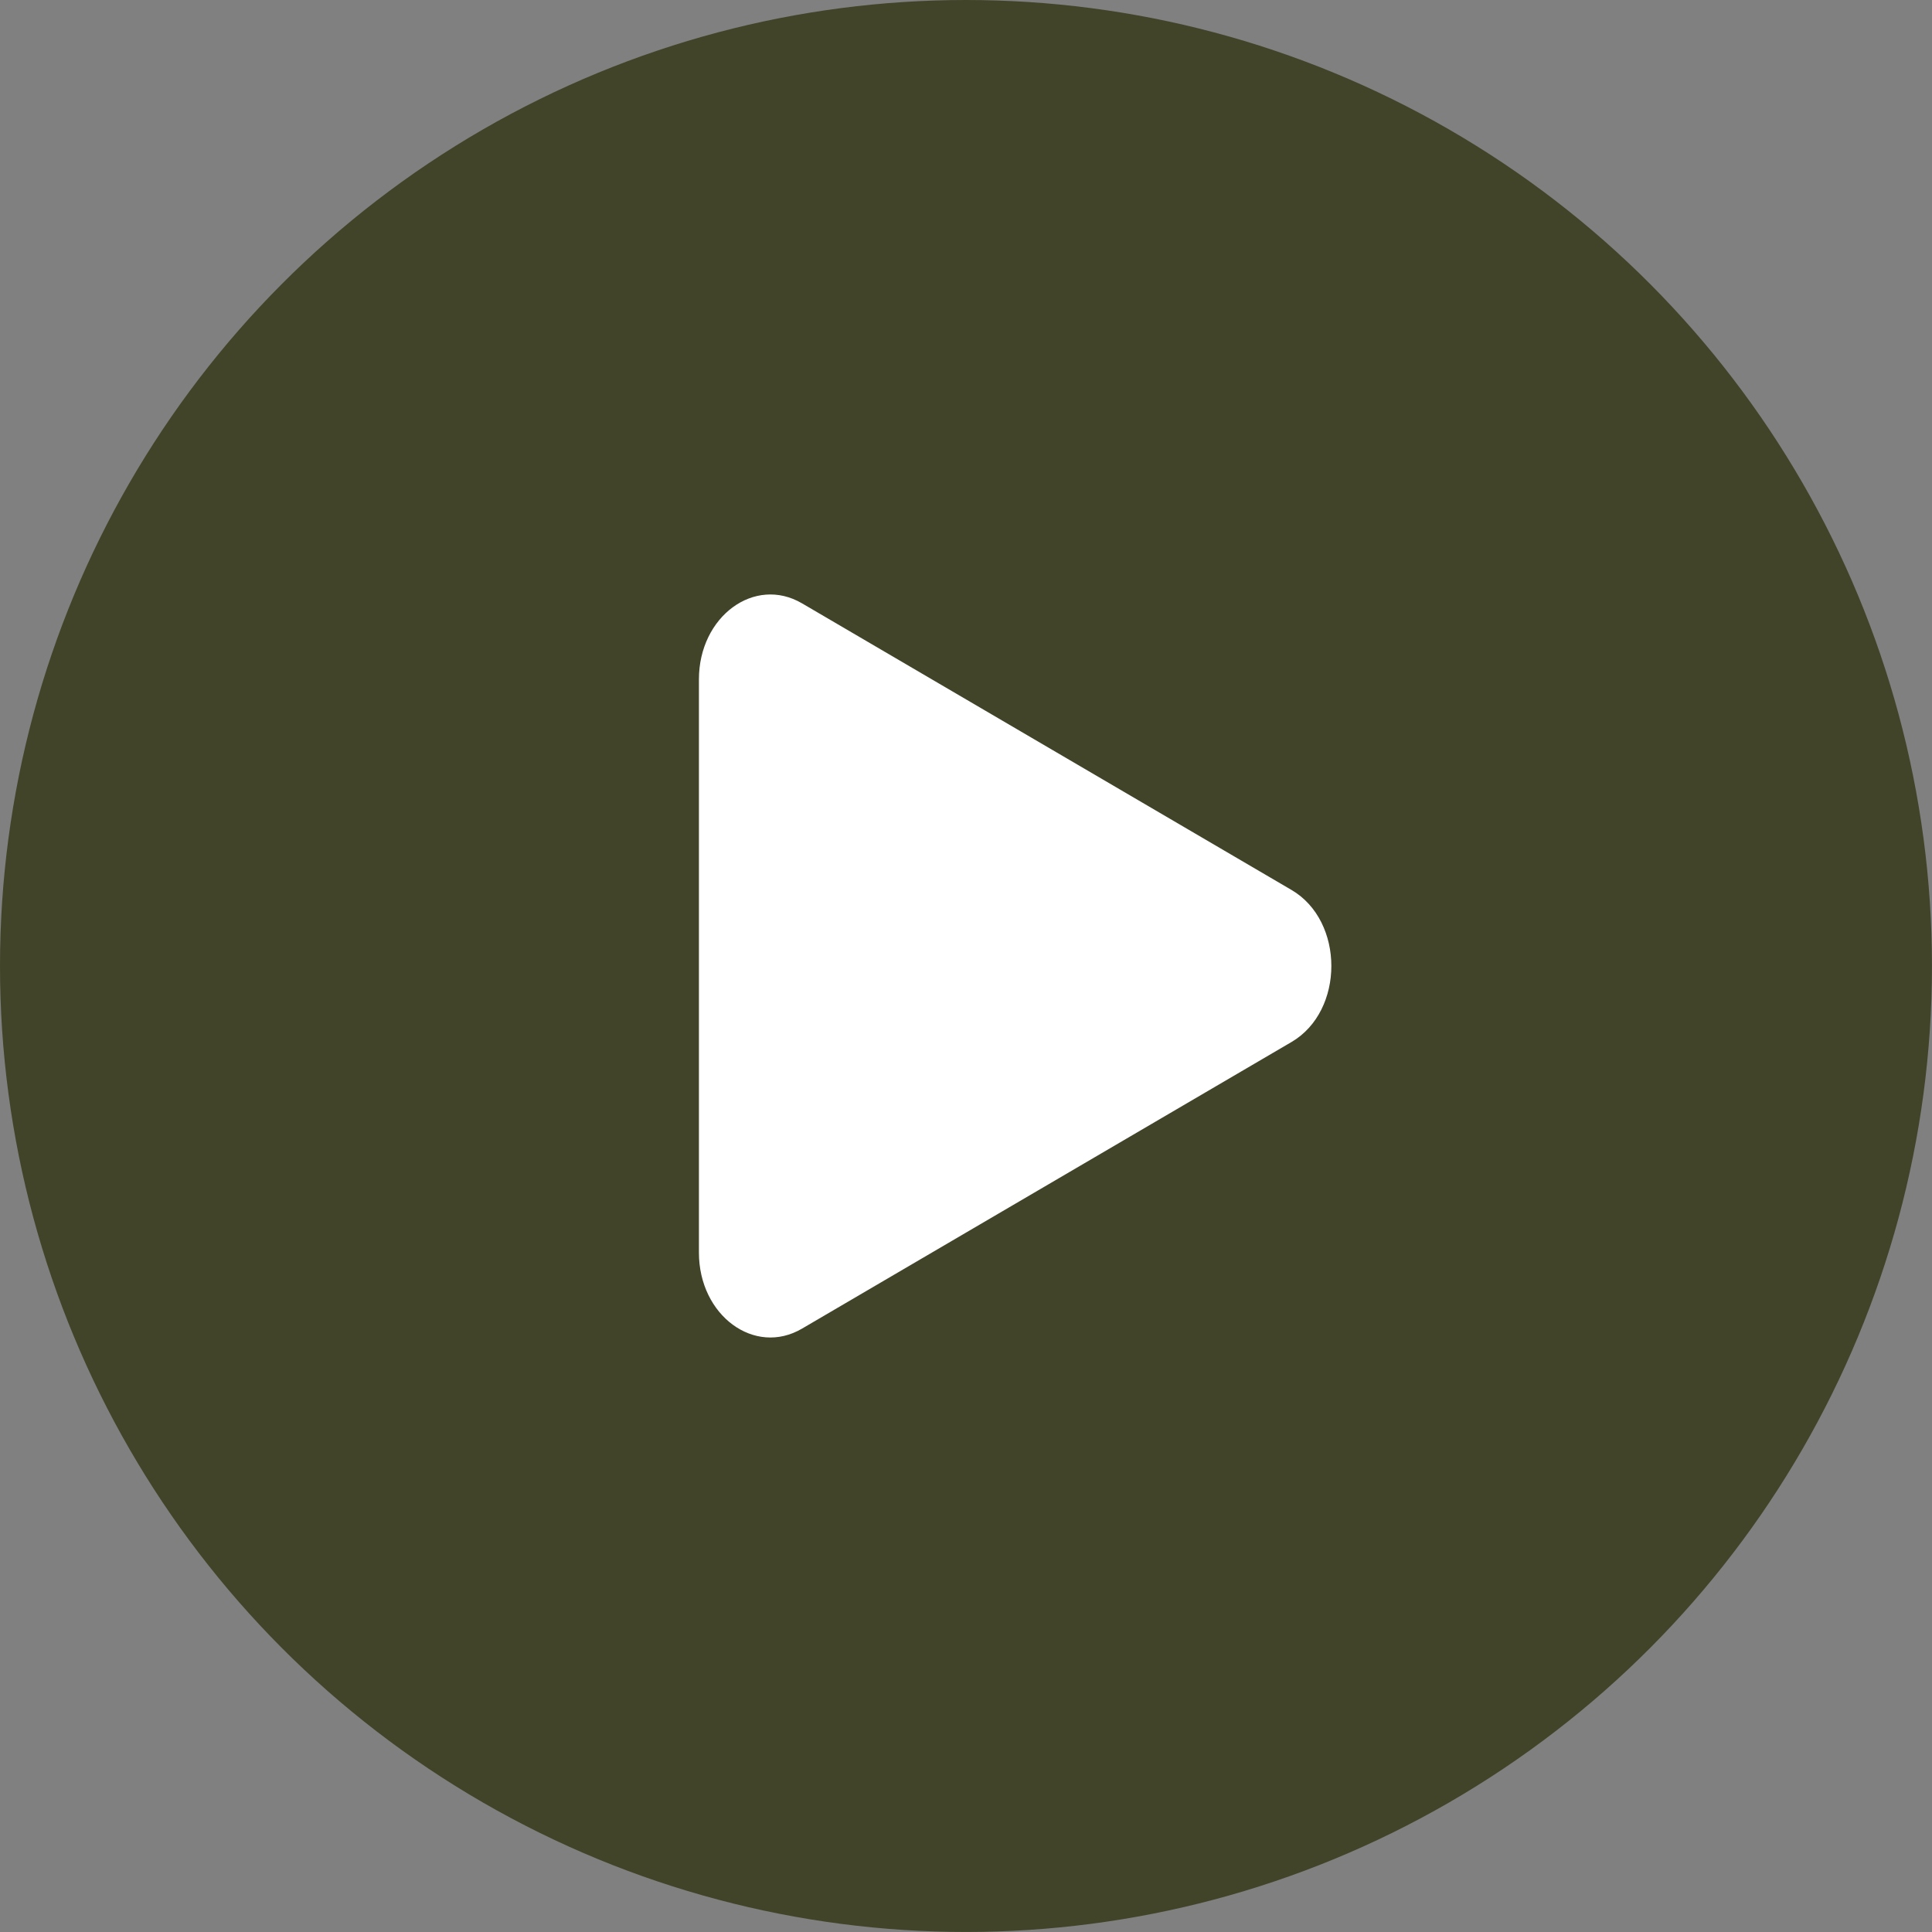
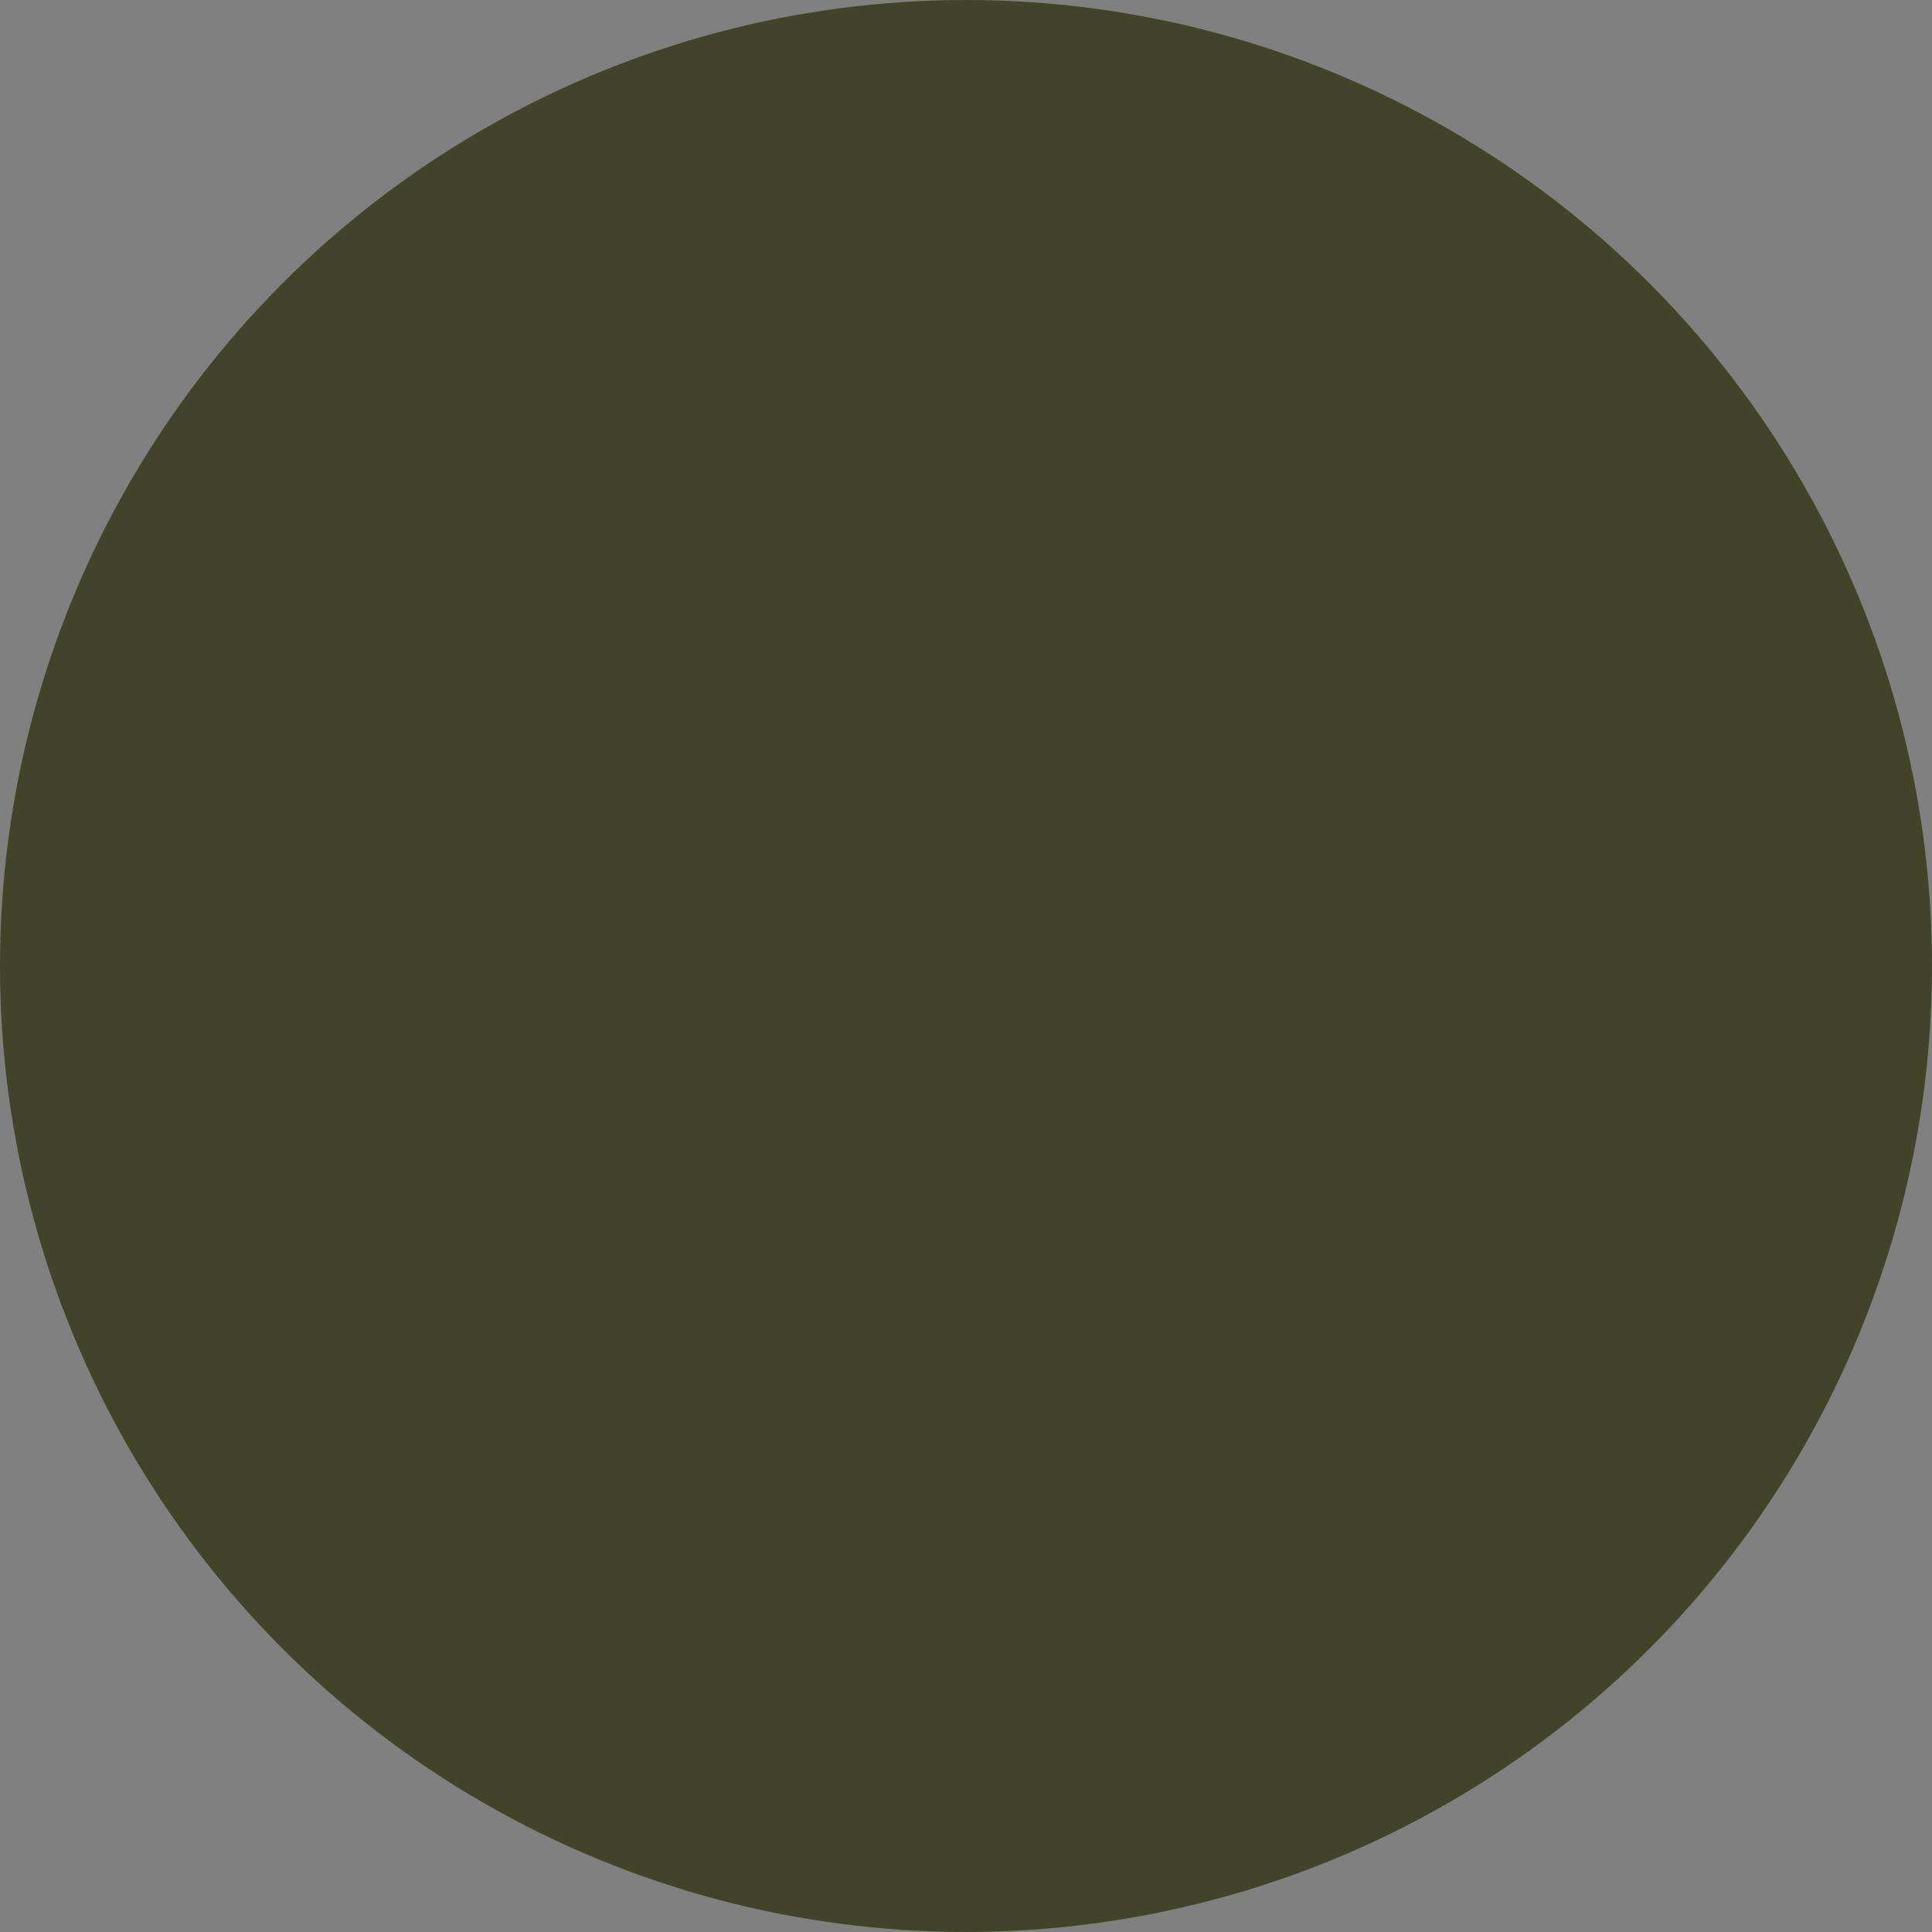
<svg xmlns="http://www.w3.org/2000/svg" fill="#414429" height="235.8" preserveAspectRatio="xMidYMid meet" version="1" viewBox="0.0 0.0 235.8 235.8" width="235.8" zoomAndPan="magnify">
  <rect x="0.0" y="0.0" width="235.8" height="235.8" fill="#808080" stroke="none" />
  <g id="change1_1">
    <circle cx="117.898" cy="117.898" r="117.898" />
  </g>
  <g id="change2_1">
-     <path d="M97.883,73.635l59.747,34.985c6.482,3.794,6.482,14.761,0,18.555l-59.747,34.985c-5.795,3.394-12.579-1.61-12.579-9.277V82.913c0-7.668,6.784-12.67,12.579-9.277h0v-.002h0Z" fill="#ffffff" />
-   </g>
+     </g>
</svg>